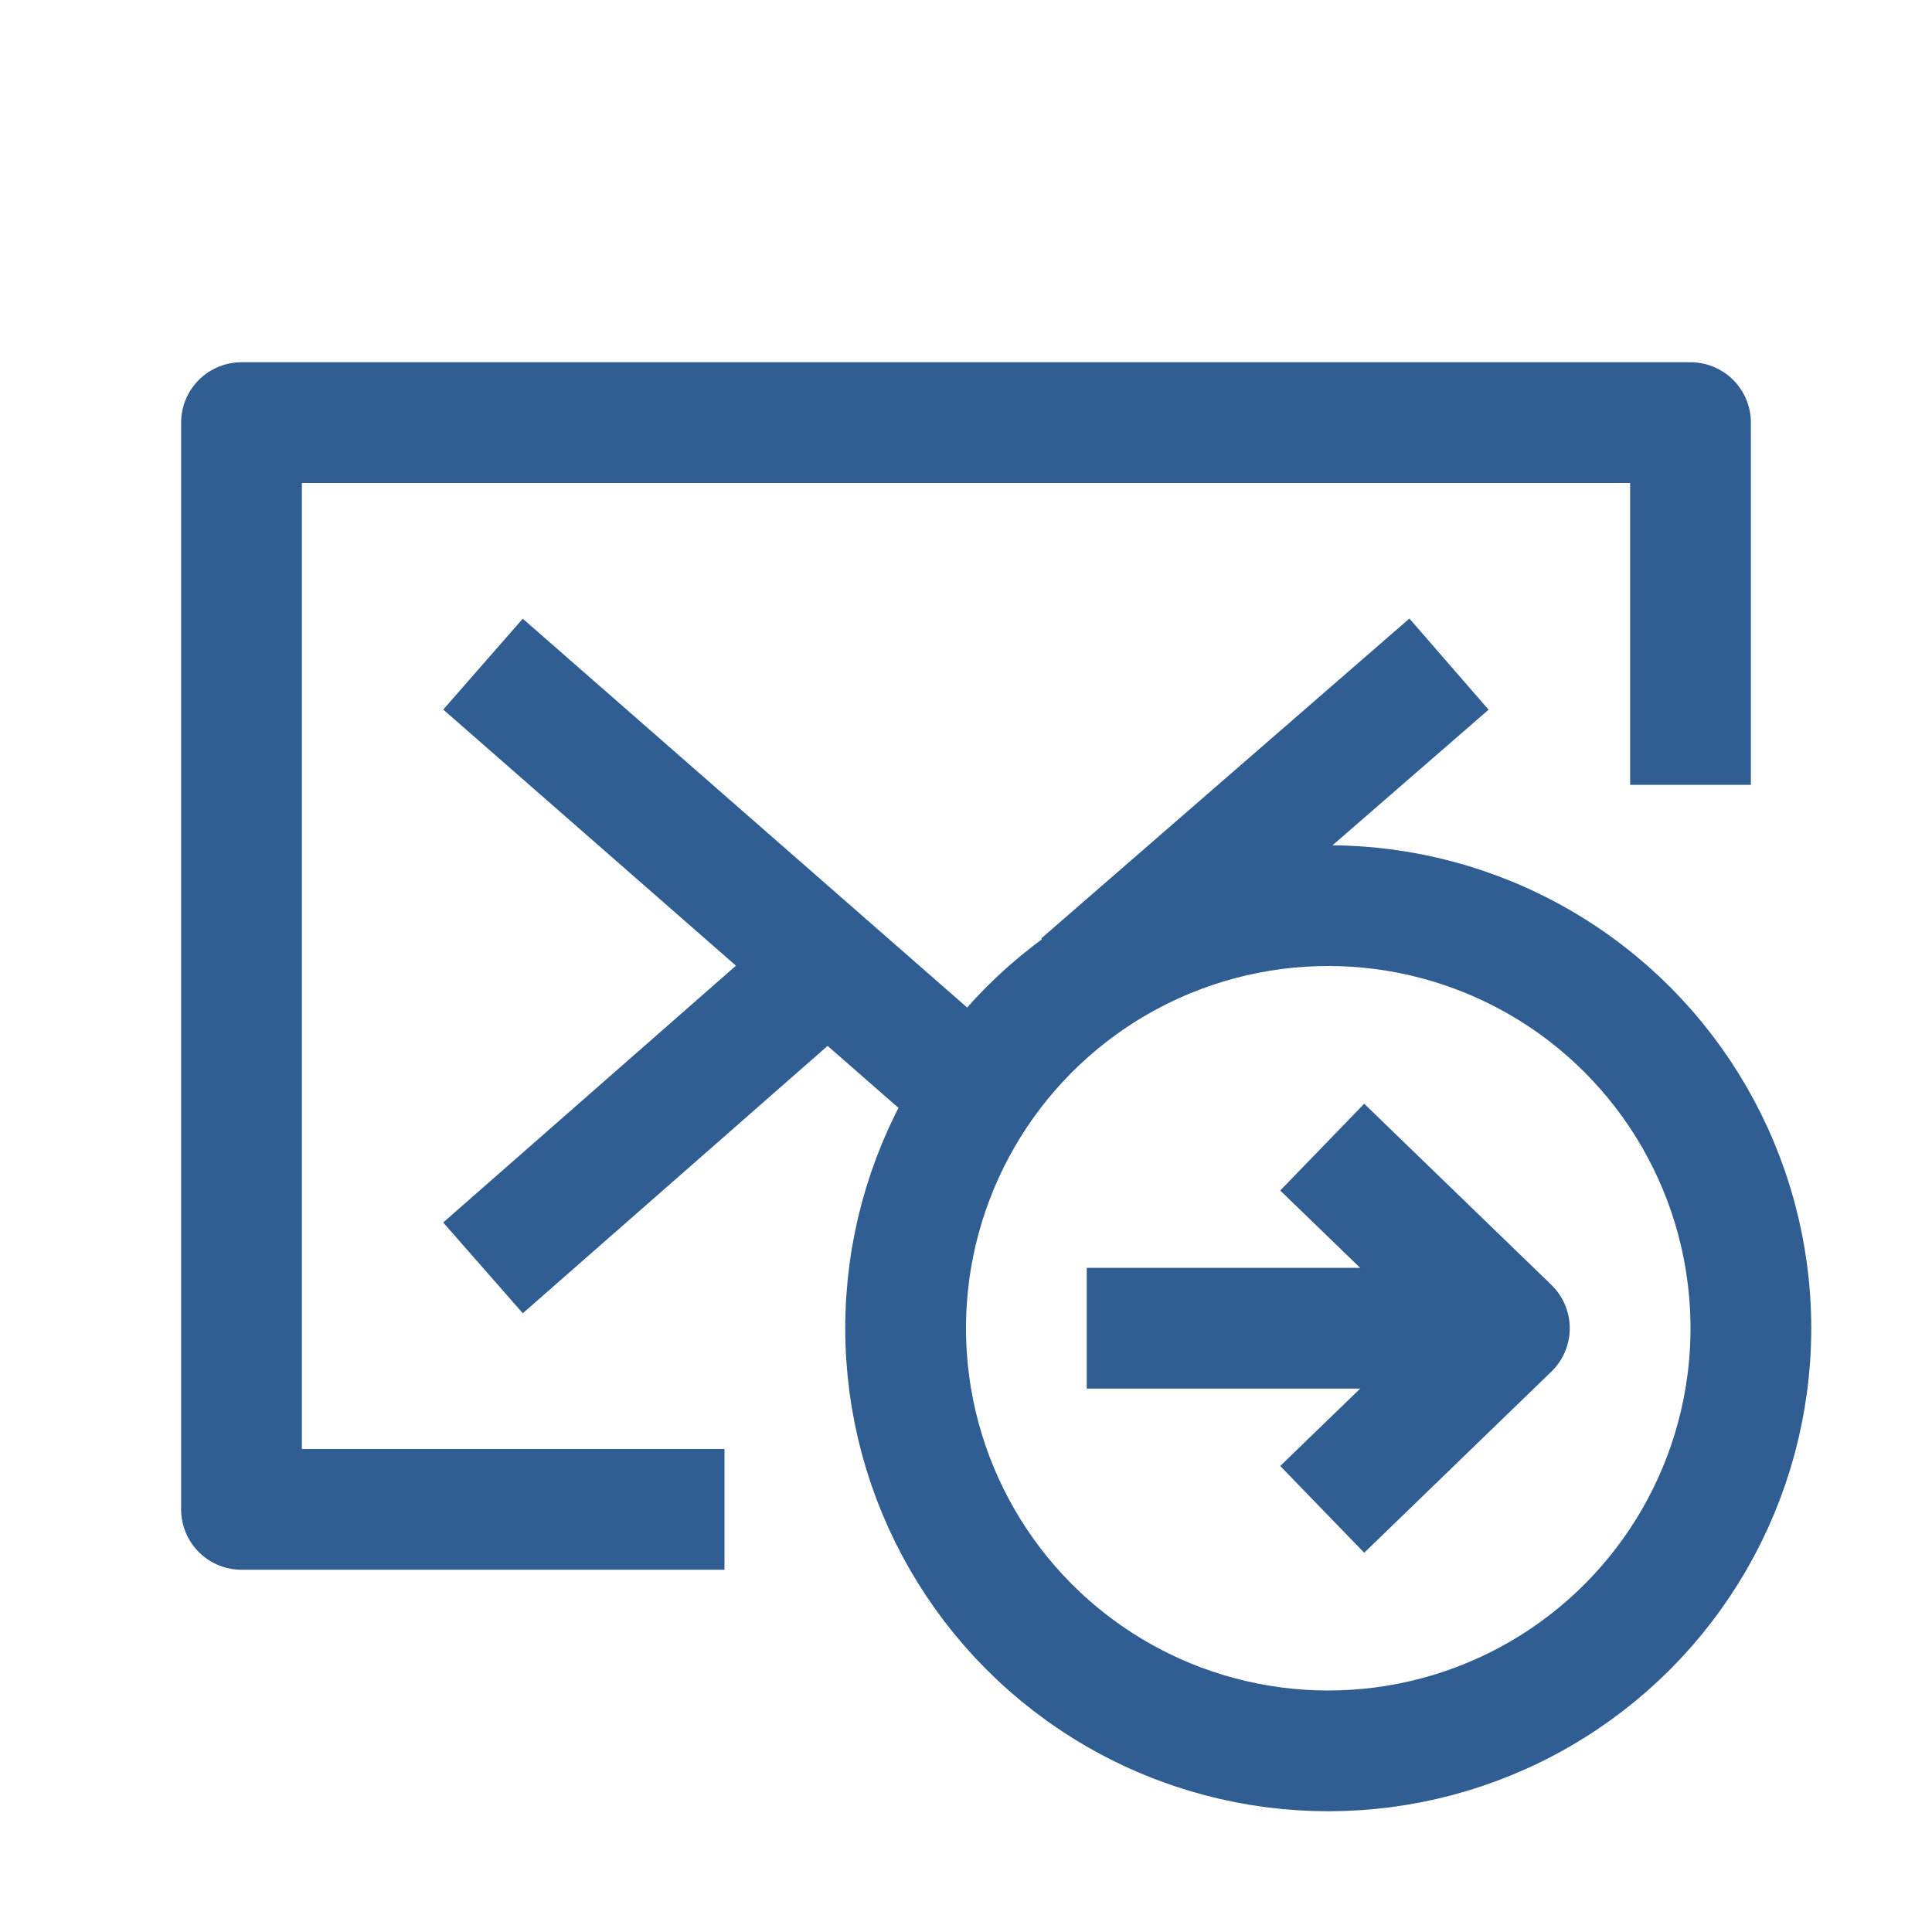
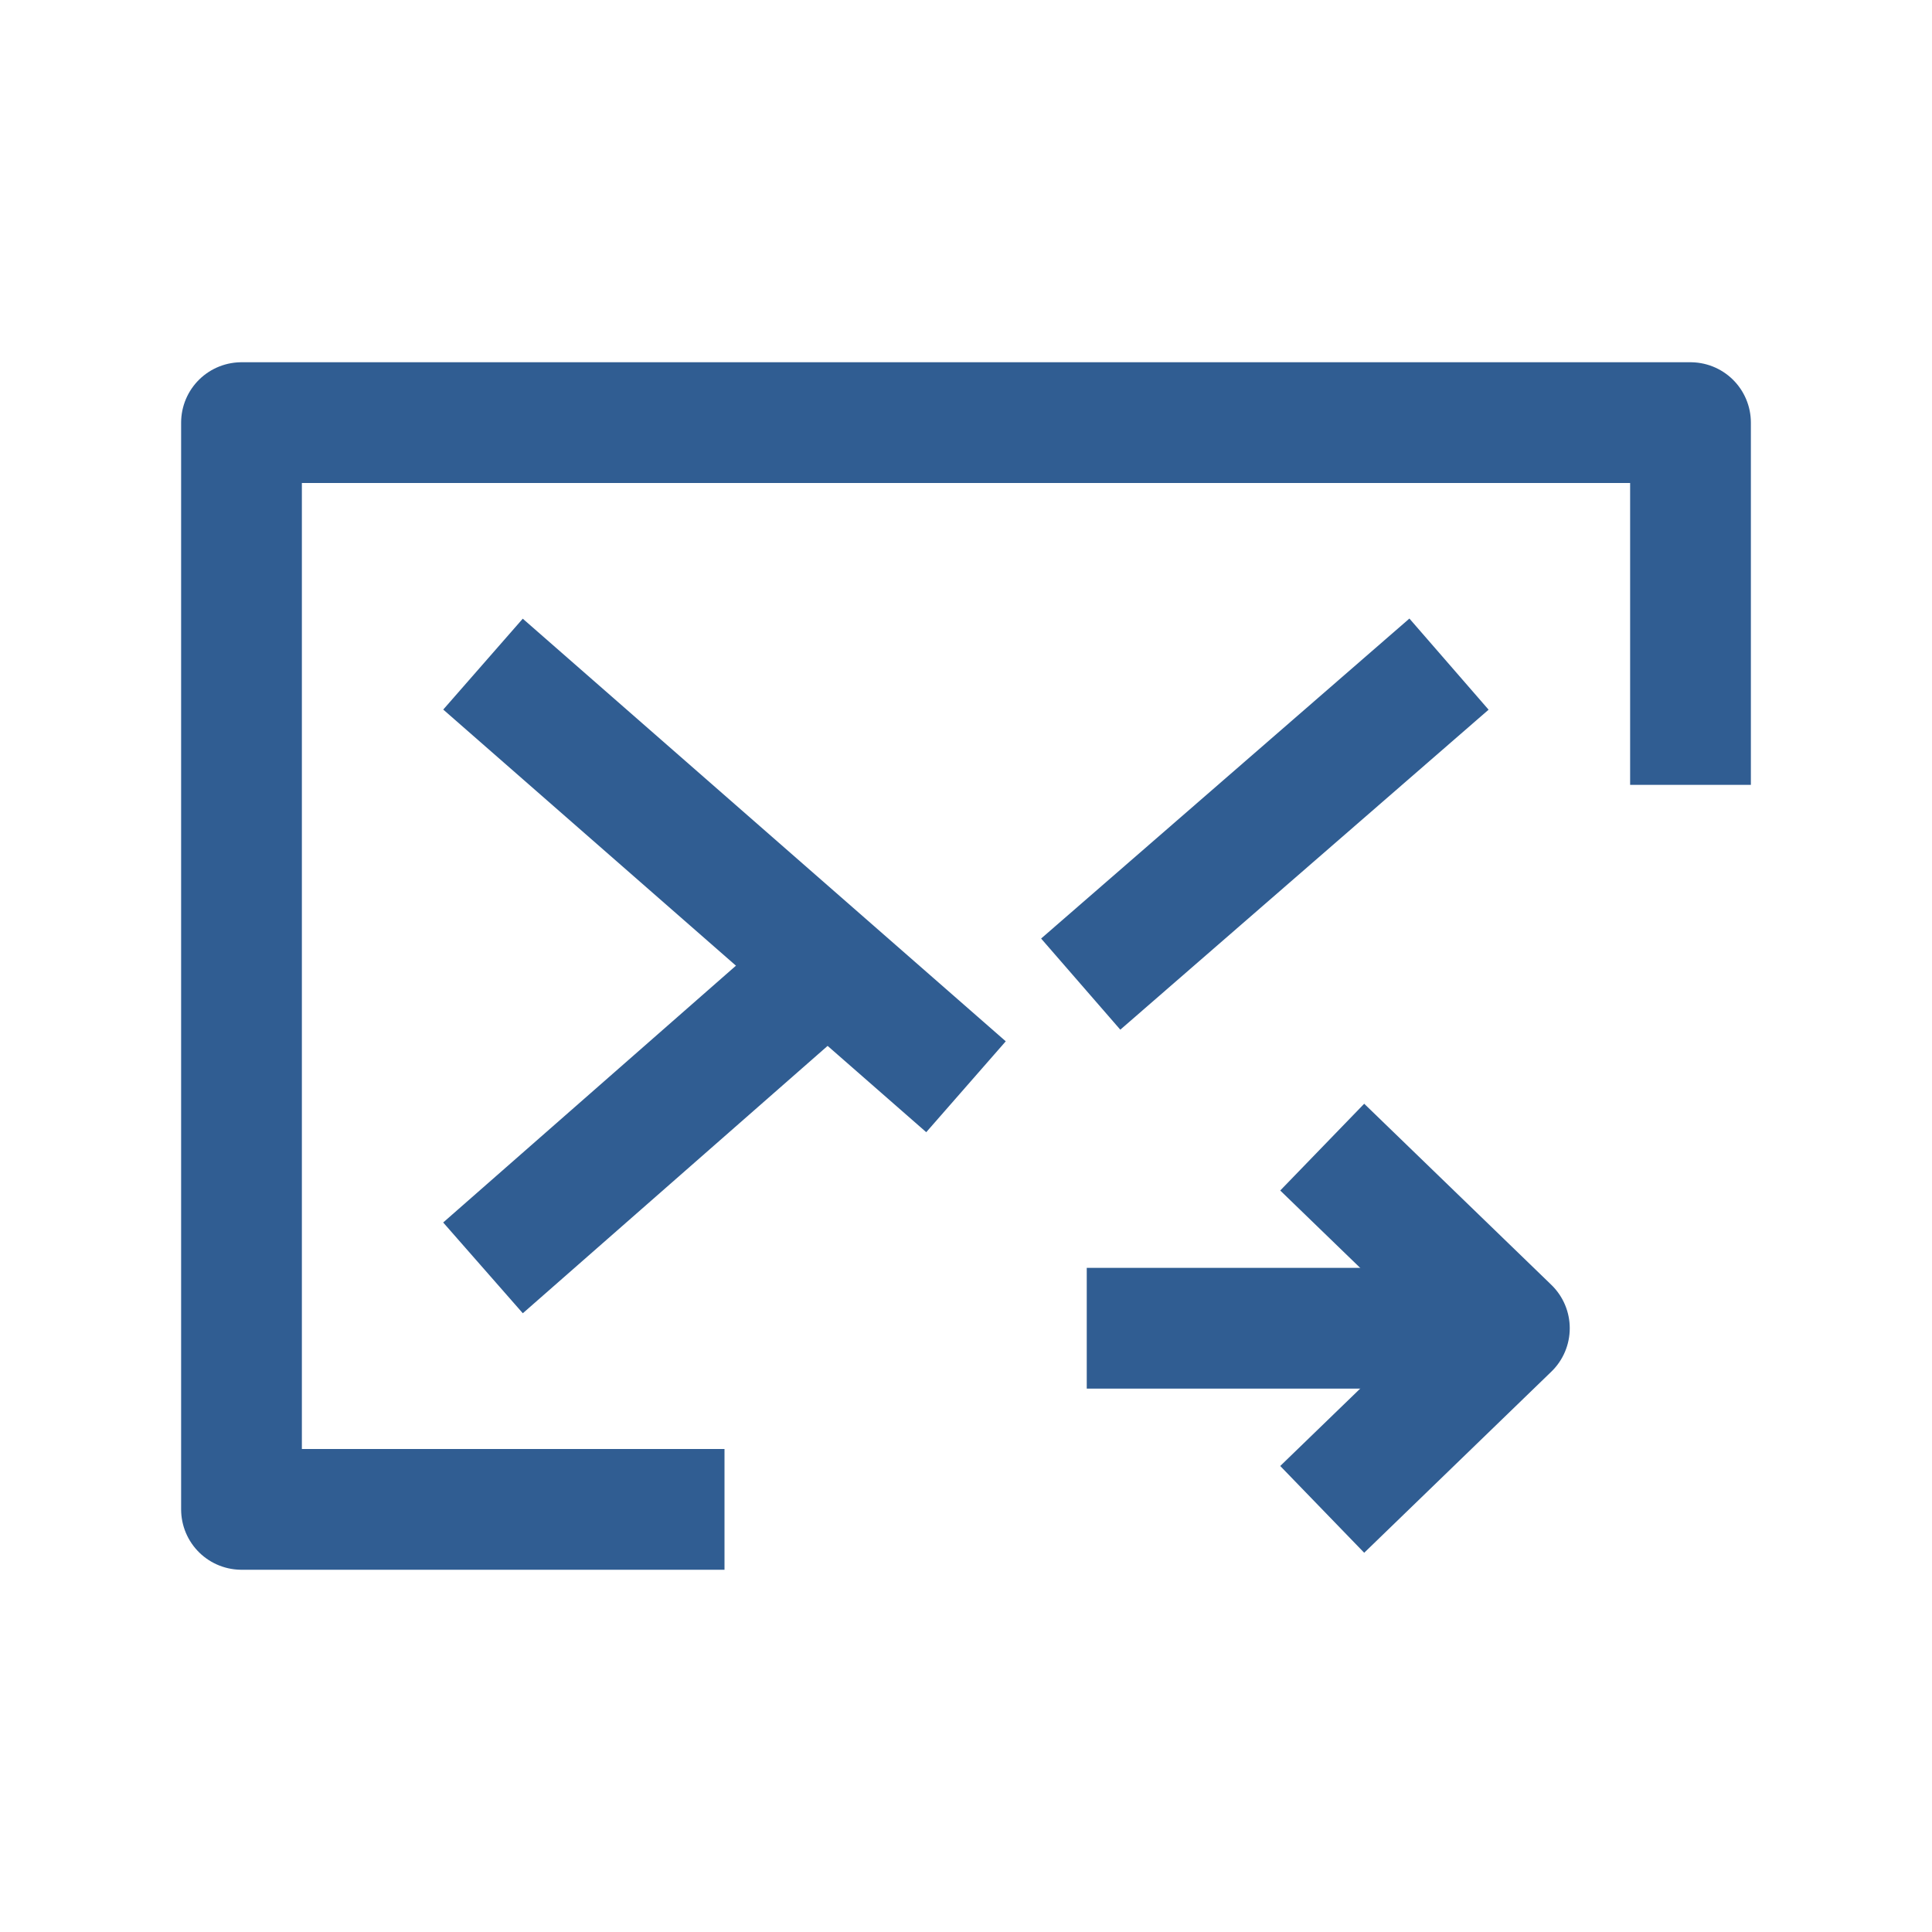
<svg xmlns="http://www.w3.org/2000/svg" version="1.1" id="Icons" viewBox="0 0 32 32" xml:space="preserve" width="40px" height="40px" fill="#305D92" stroke="#305D92">
  <g id="SVGRepo_bgCarrier" stroke-width="0" />
  <g id="SVGRepo_tracerCarrier" stroke-linecap="round" stroke-linejoin="round" />
  <g id="SVGRepo_iconCarrier">
    <style type="text/css"> .st0{fill:none;stroke:#305D92;stroke-width:2;stroke-linejoin:round;stroke-miterlimit:10;} .st1{fill:none;stroke:#305D92;stroke-width:2;stroke-linecap:round;stroke-linejoin:round;stroke-miterlimit:10;} .st2{fill:none;stroke:#305D92;stroke-width:2;stroke-miterlimit:10;} </style>
-     <circle class="st0" cx="22" cy="22" r="7" />
    <polyline class="st0" points="12,25 4,25 4,7 28,7 28,13 " />
    <line class="st0" x1="17.9" y1="16.3" x2="24" y2="11" />
    <line class="st0" x1="8" y1="11" x2="16" y2="18" />
    <line class="st0" x1="13.7" y1="16" x2="8" y2="21" />
    <line class="st0" x1="18" y1="22" x2="25" y2="22" />
    <polyline class="st0" points="21.9,25 25,22 21.9,19 " />
  </g>
</svg>